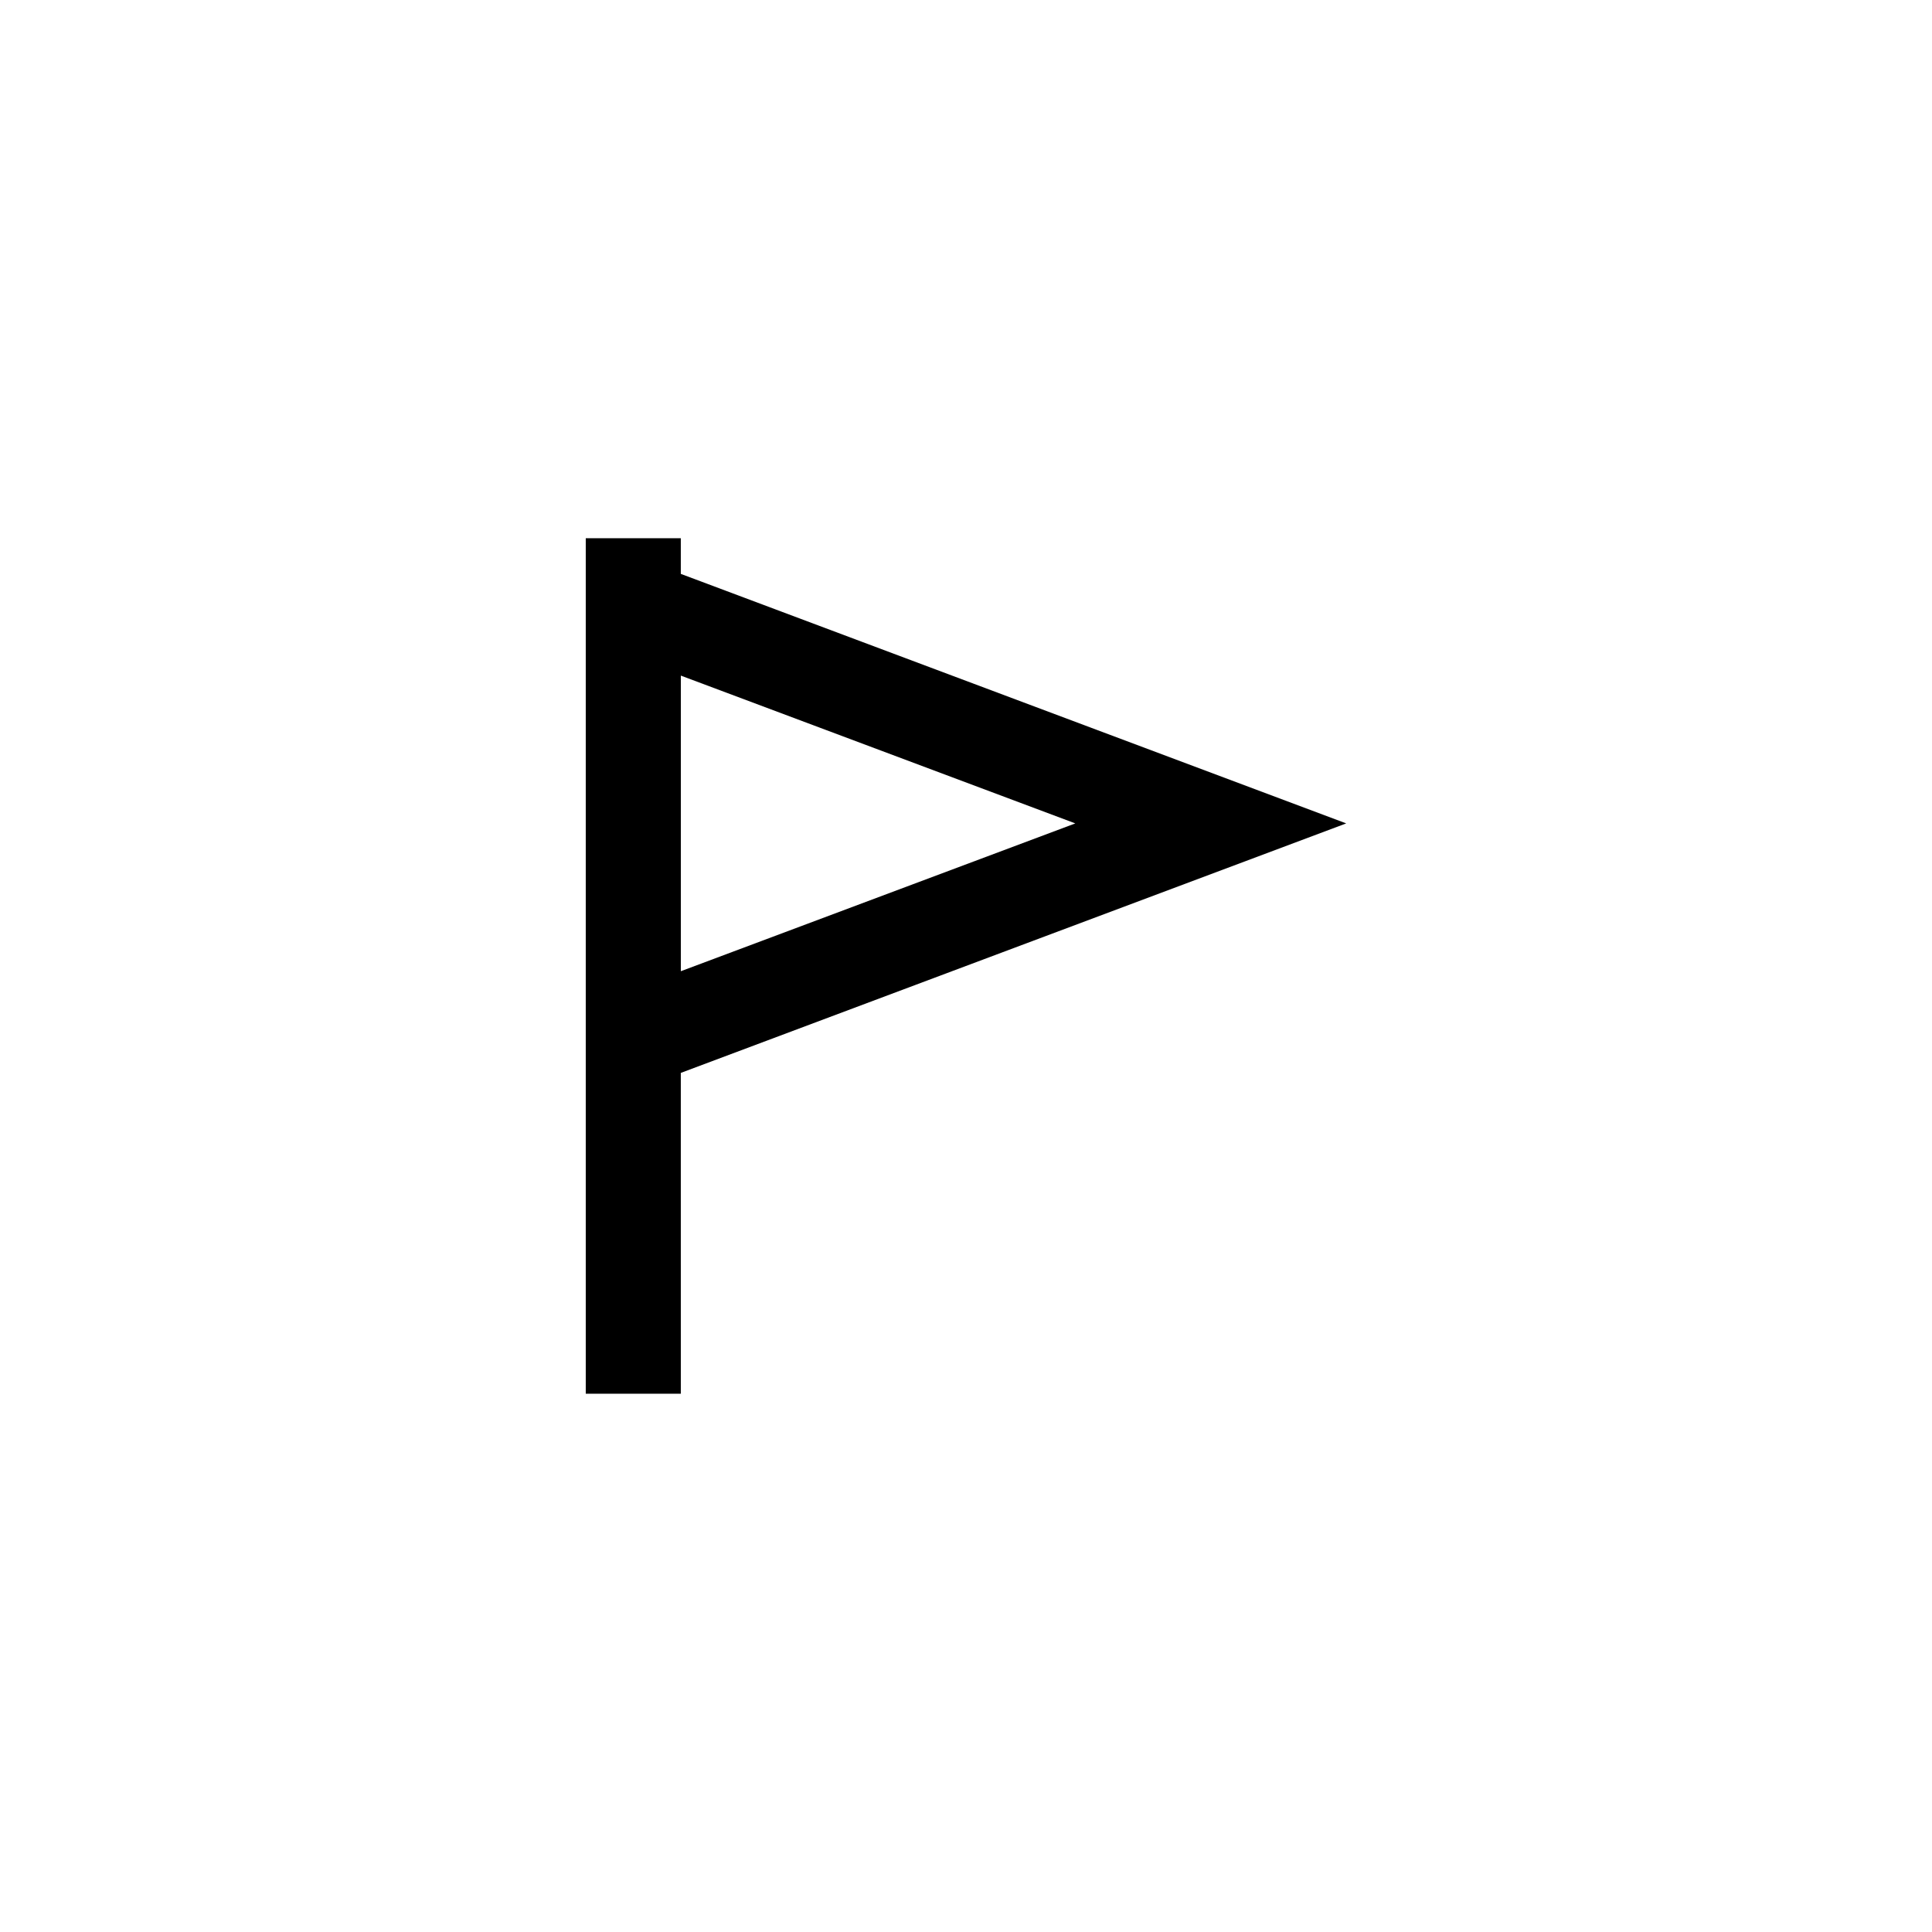
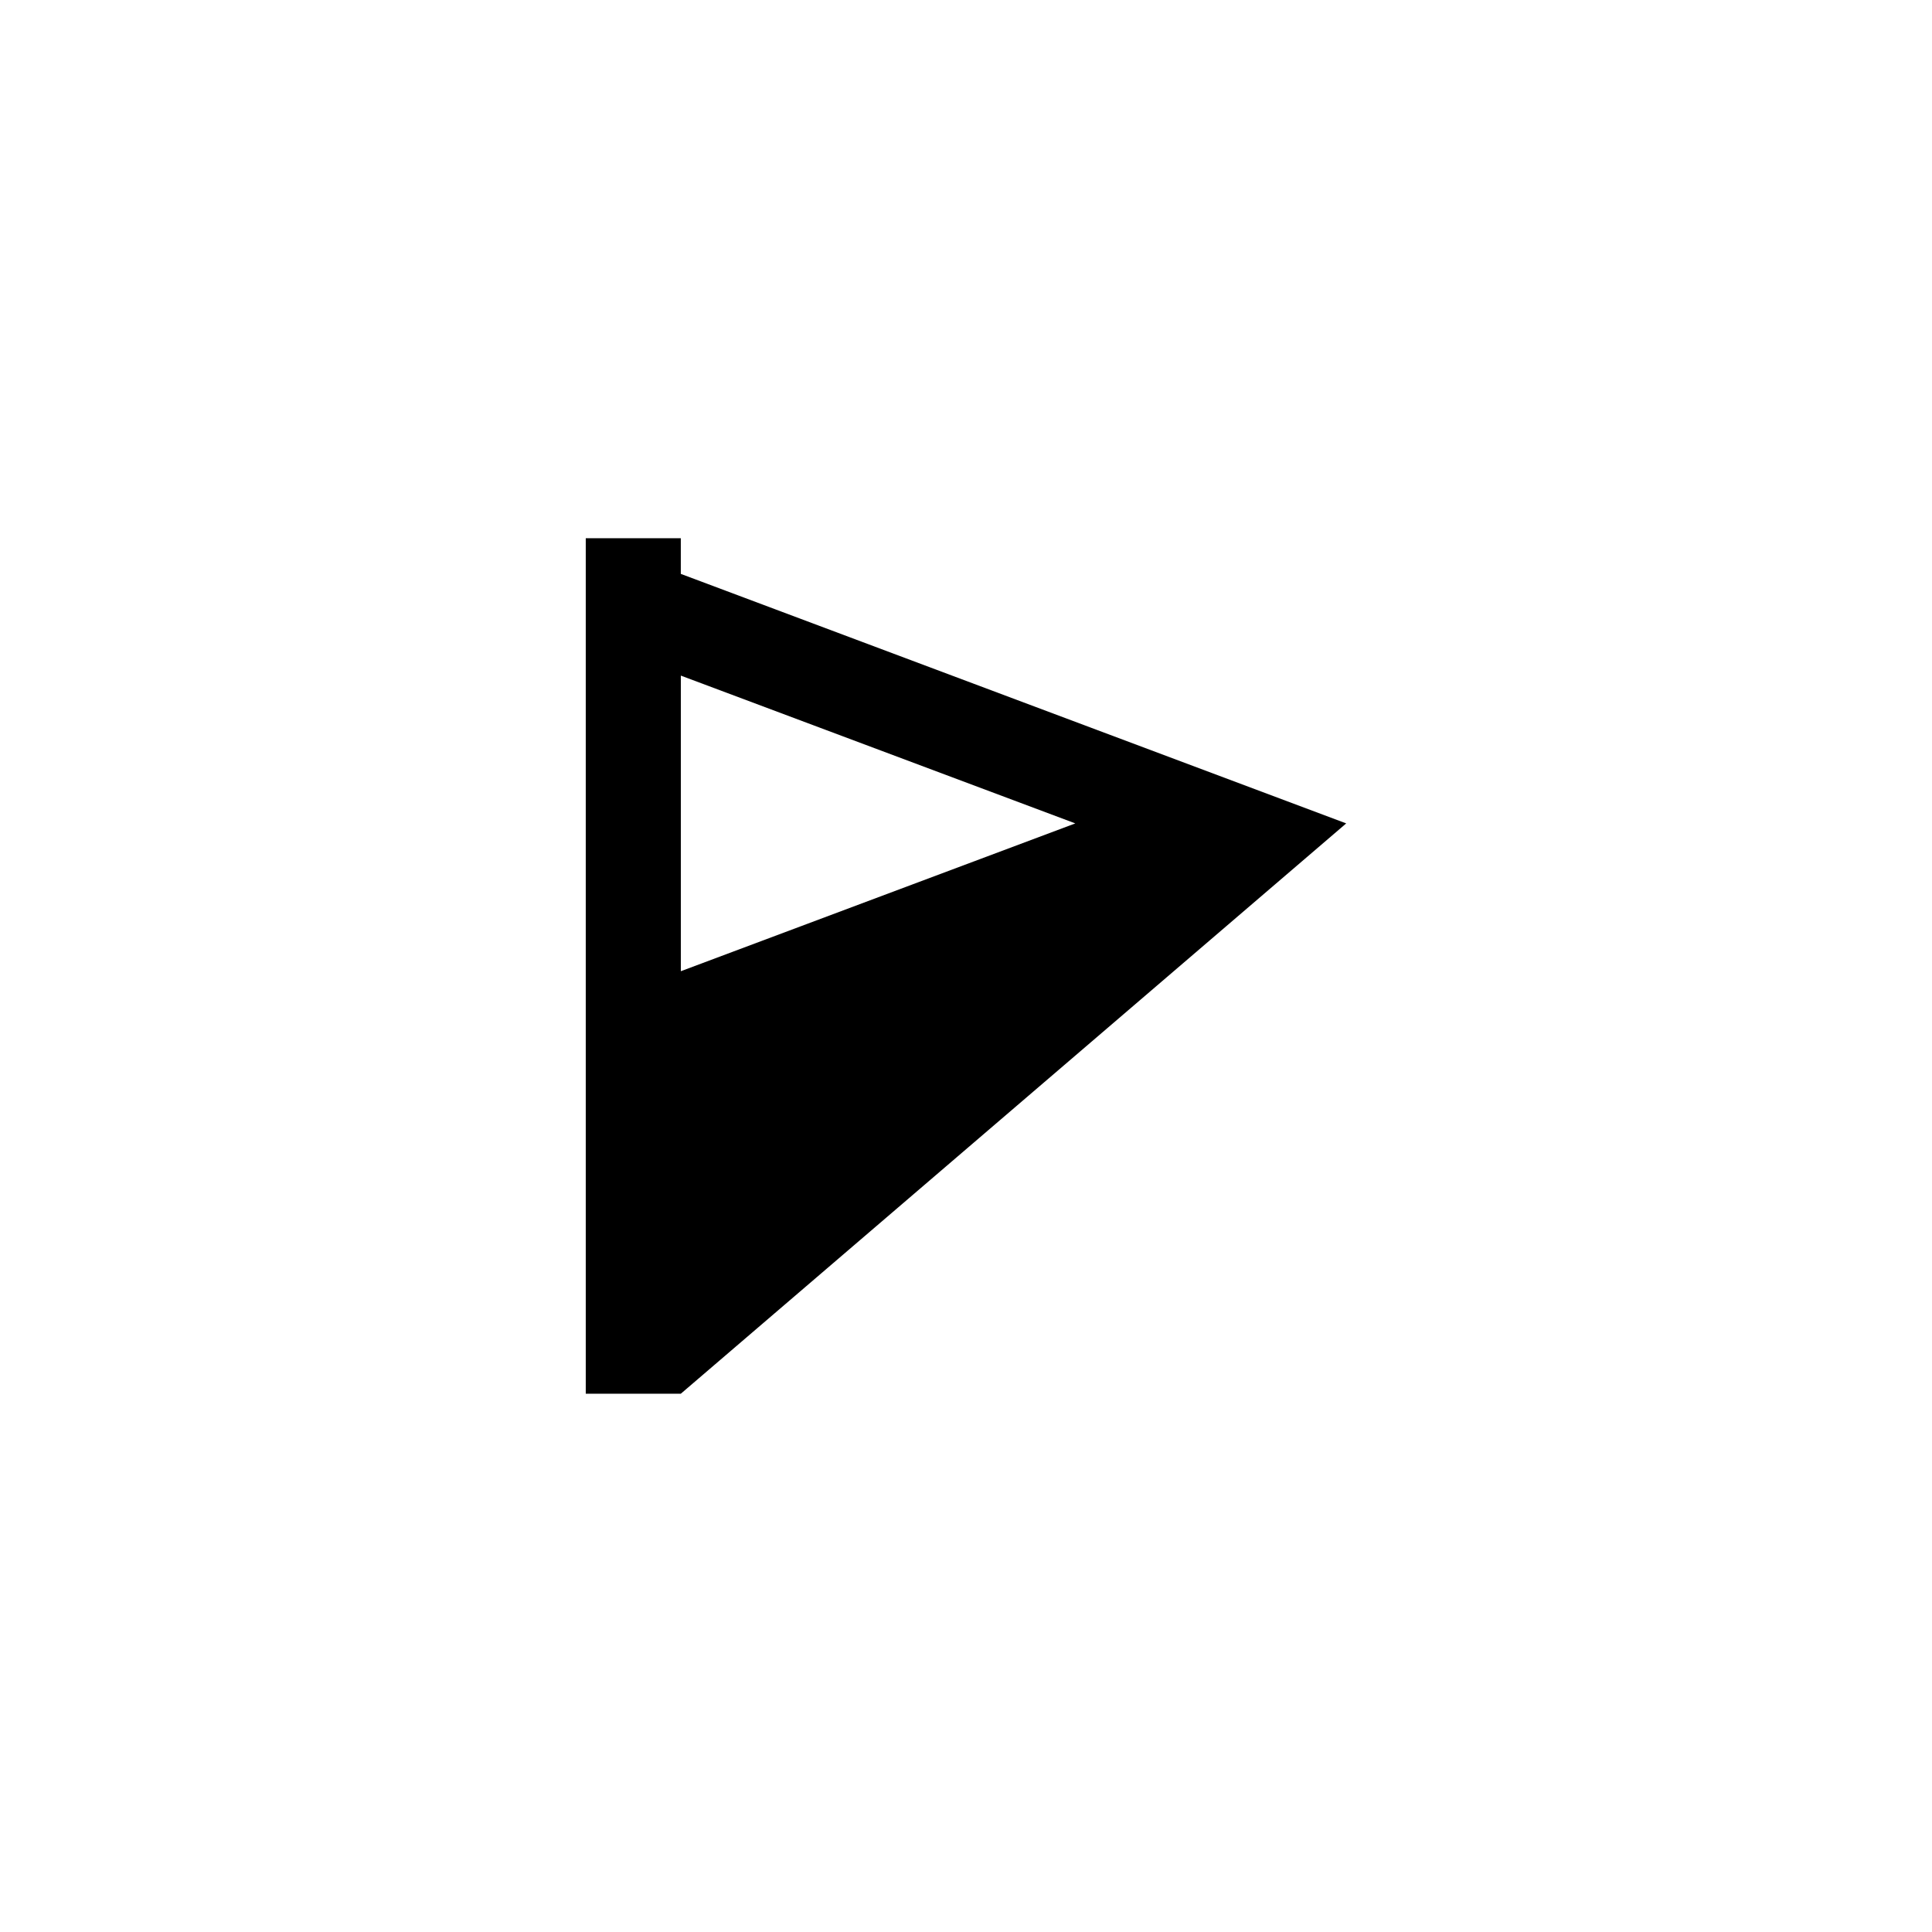
<svg xmlns="http://www.w3.org/2000/svg" fill="#000000" width="800px" height="800px" version="1.1" viewBox="144 144 512 512">
-   <path d="m500.76 362.21-176.34-66.125v-9.445h-25.188v226.71h25.191l-0.004-85.02zm-71.793 0-104.54 39.172v-78.34z" />
+   <path d="m500.76 362.21-176.34-66.125v-9.445h-25.188v226.71h25.191zm-71.793 0-104.54 39.172v-78.34z" />
</svg>